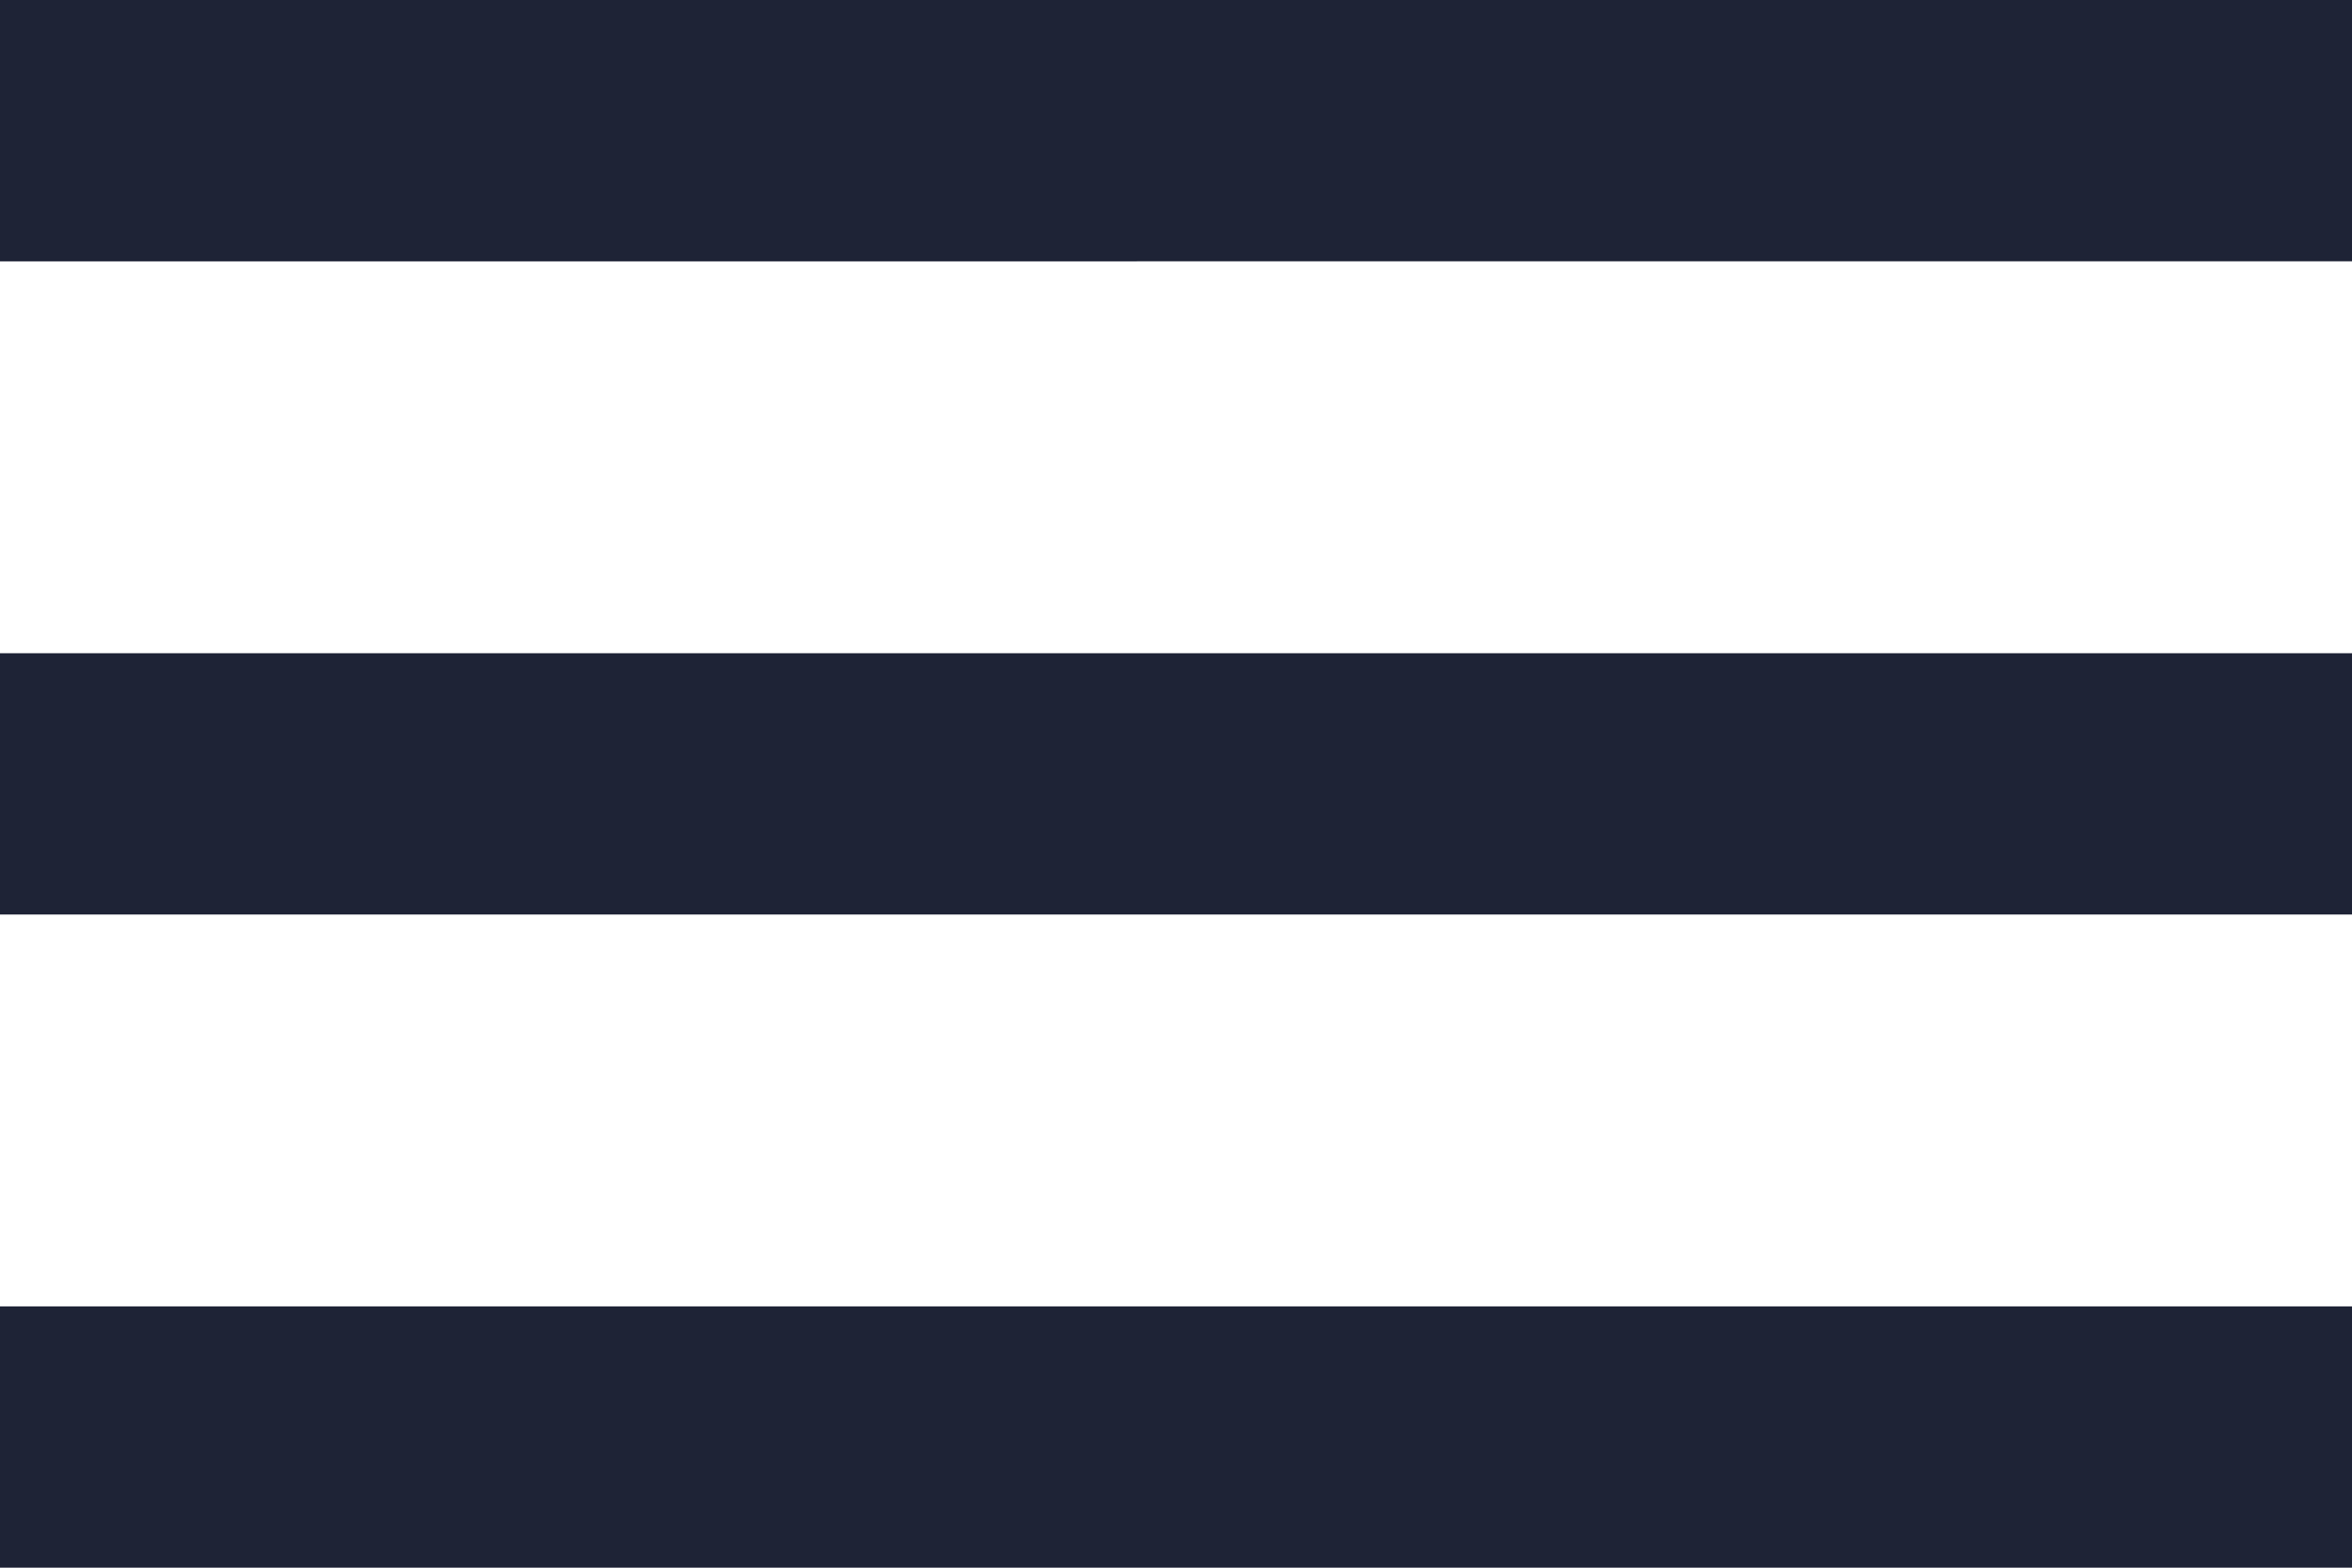
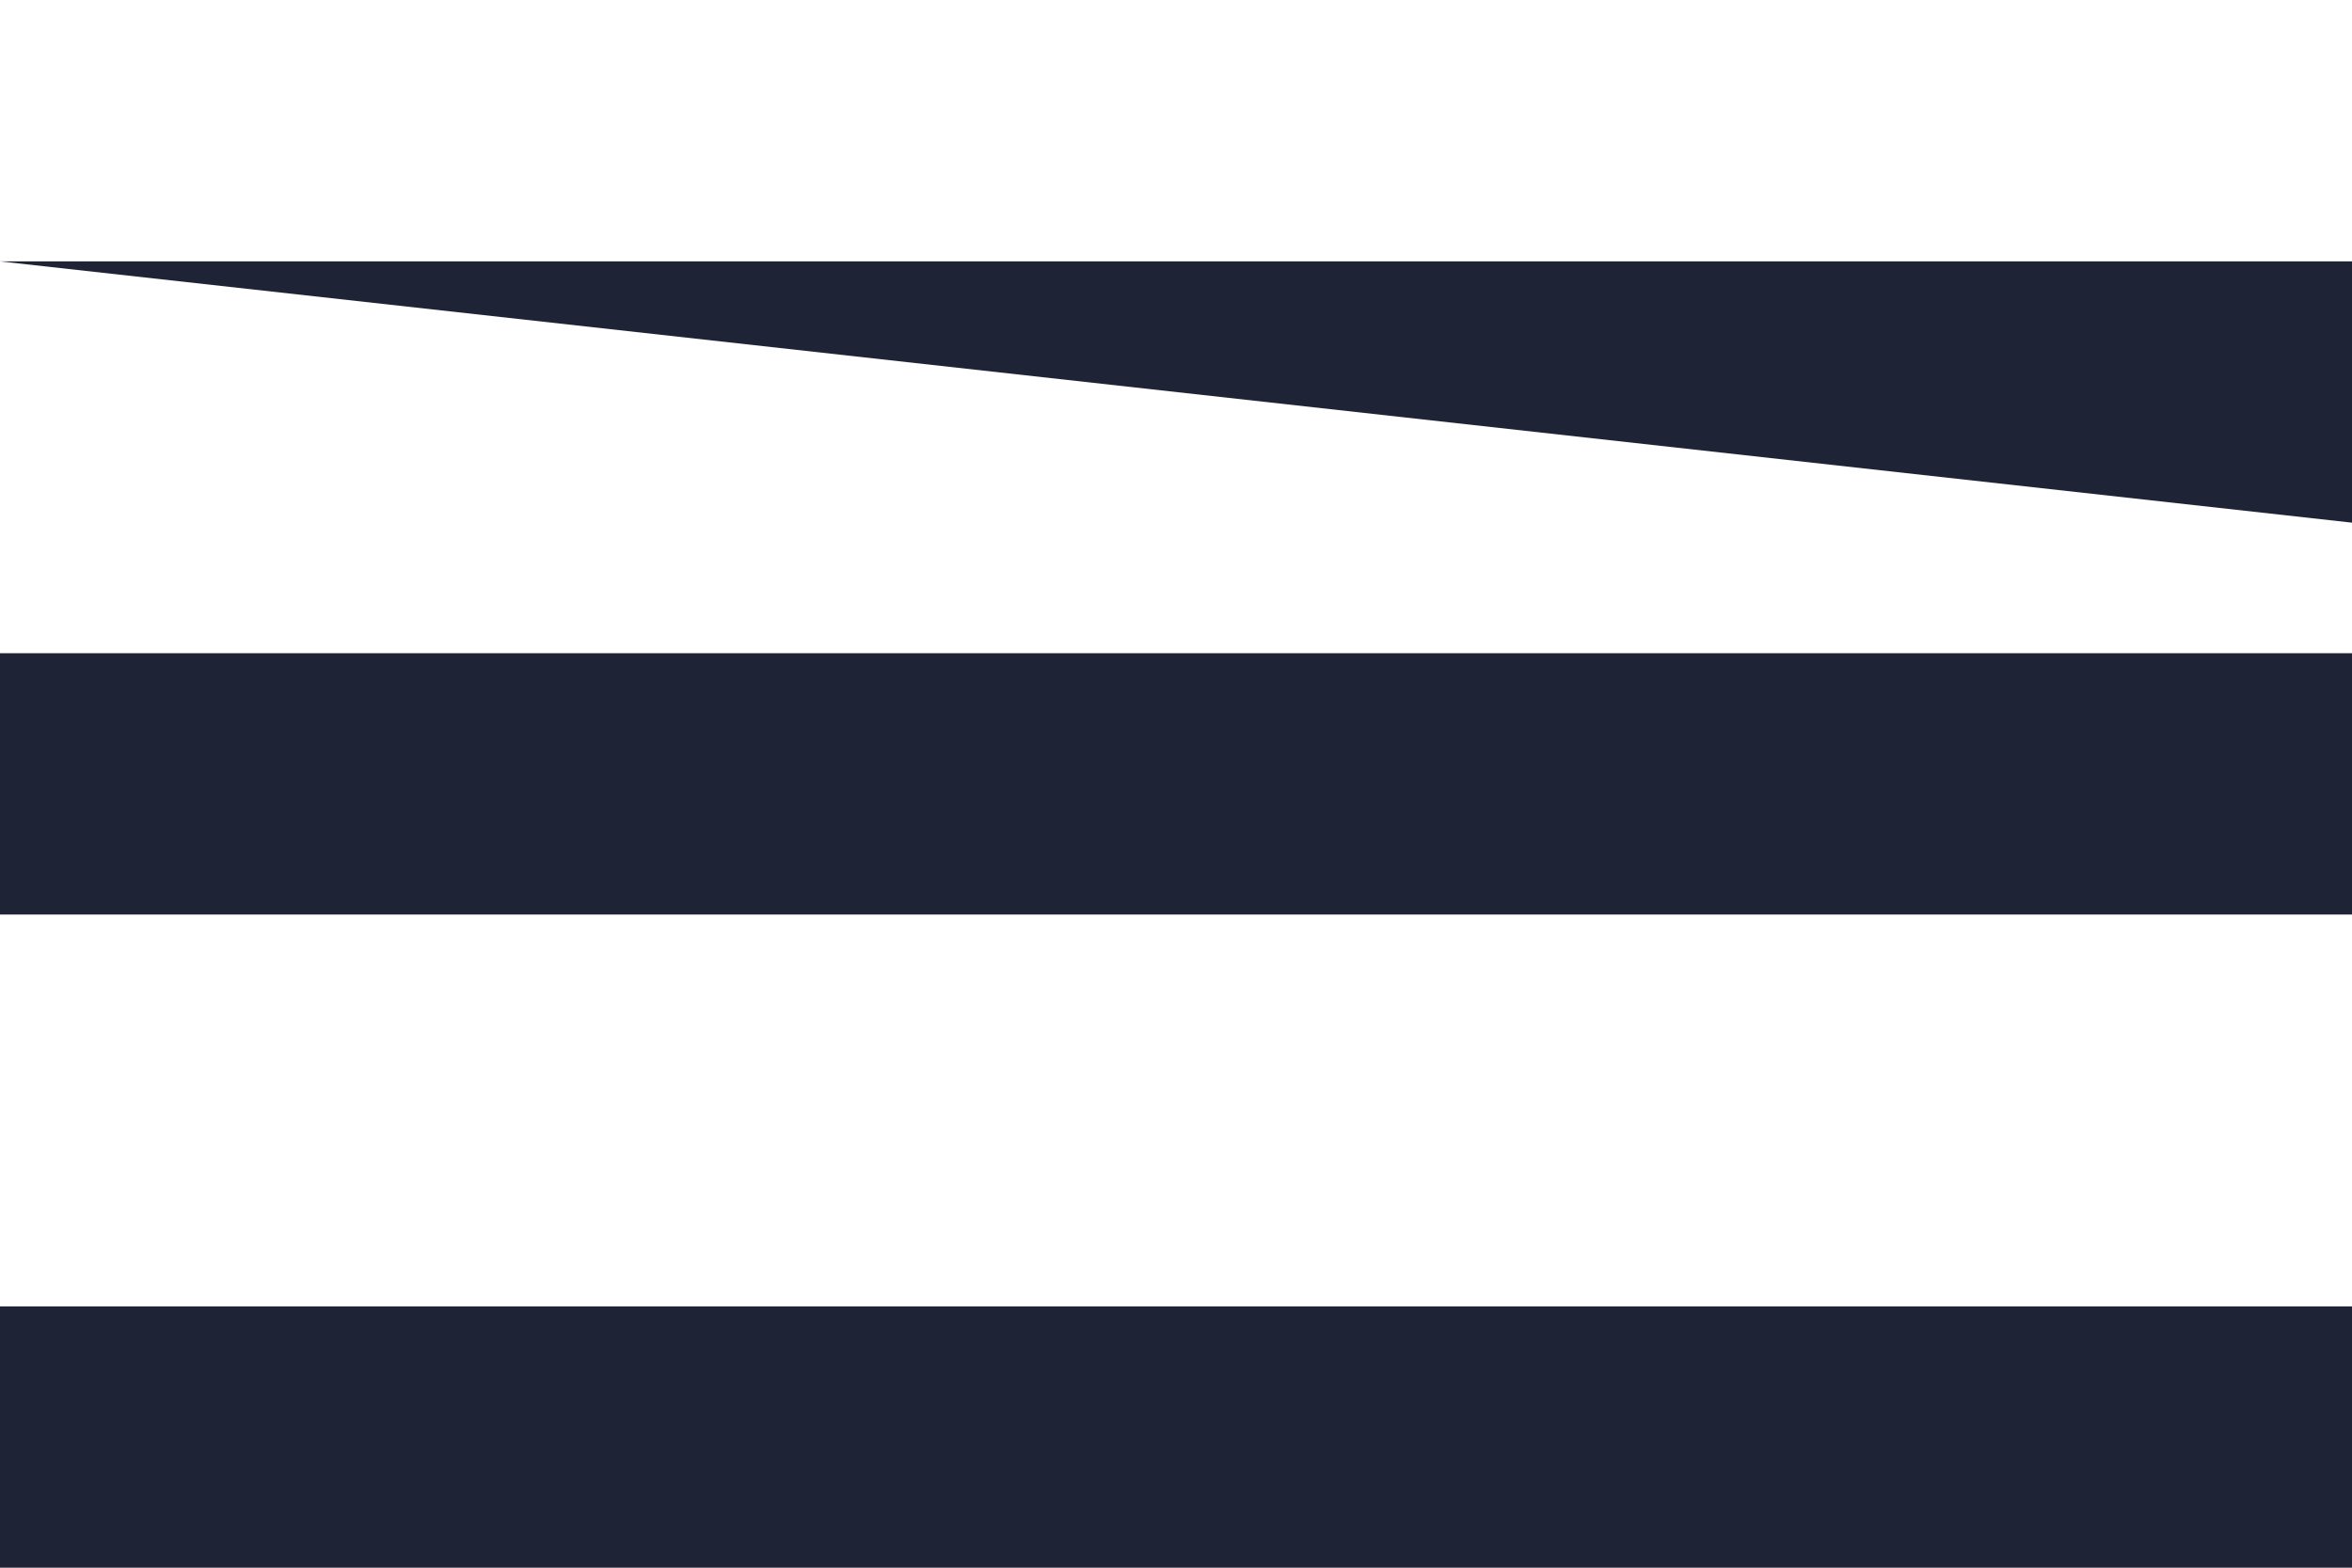
<svg xmlns="http://www.w3.org/2000/svg" width="34" height="22.667" viewBox="0 0 34 22.667">
-   <path id="menu_24dp_E8EAED_FILL0_wght400_GRAD0_opsz24" d="M120-697.333v-3.778h34v3.778Zm0-9.444v-3.778h34v3.778Zm0-9.444V-720h34v3.778Z" transform="translate(-120 720)" fill="#1e2336" />
+   <path id="menu_24dp_E8EAED_FILL0_wght400_GRAD0_opsz24" d="M120-697.333v-3.778h34v3.778Zm0-9.444v-3.778h34v3.778Zm0-9.444h34v3.778Z" transform="translate(-120 720)" fill="#1e2336" />
</svg>